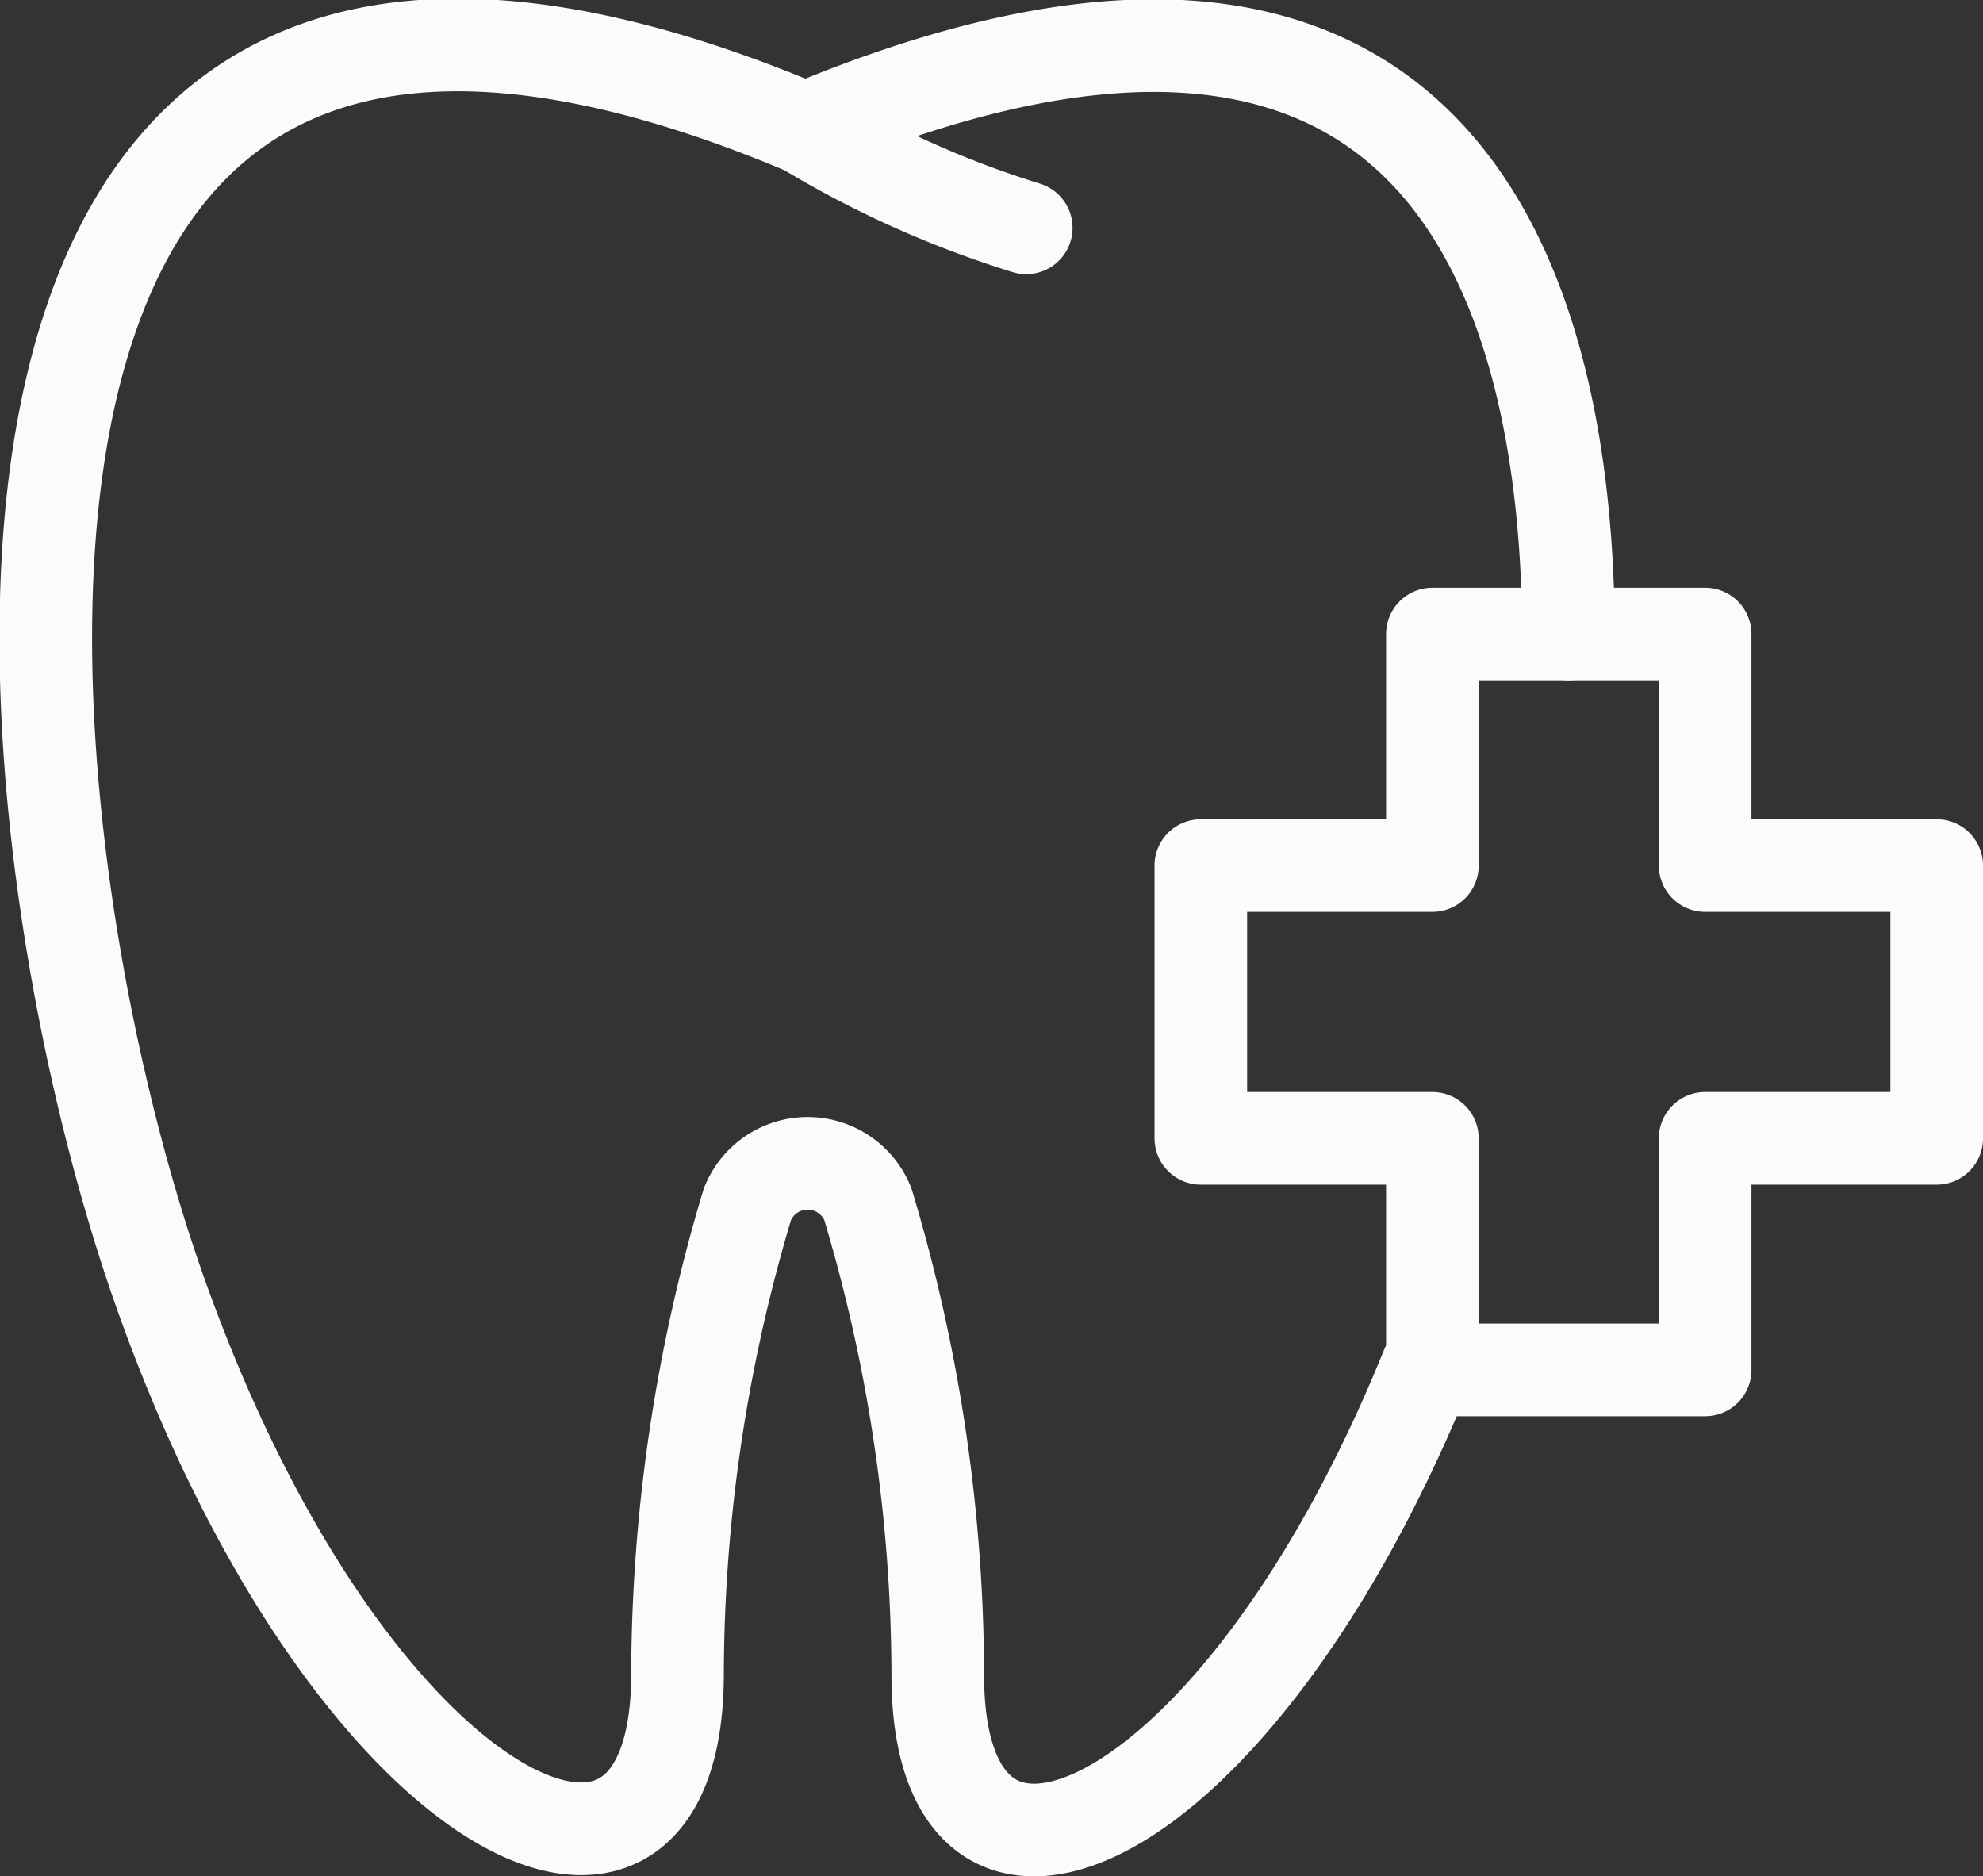
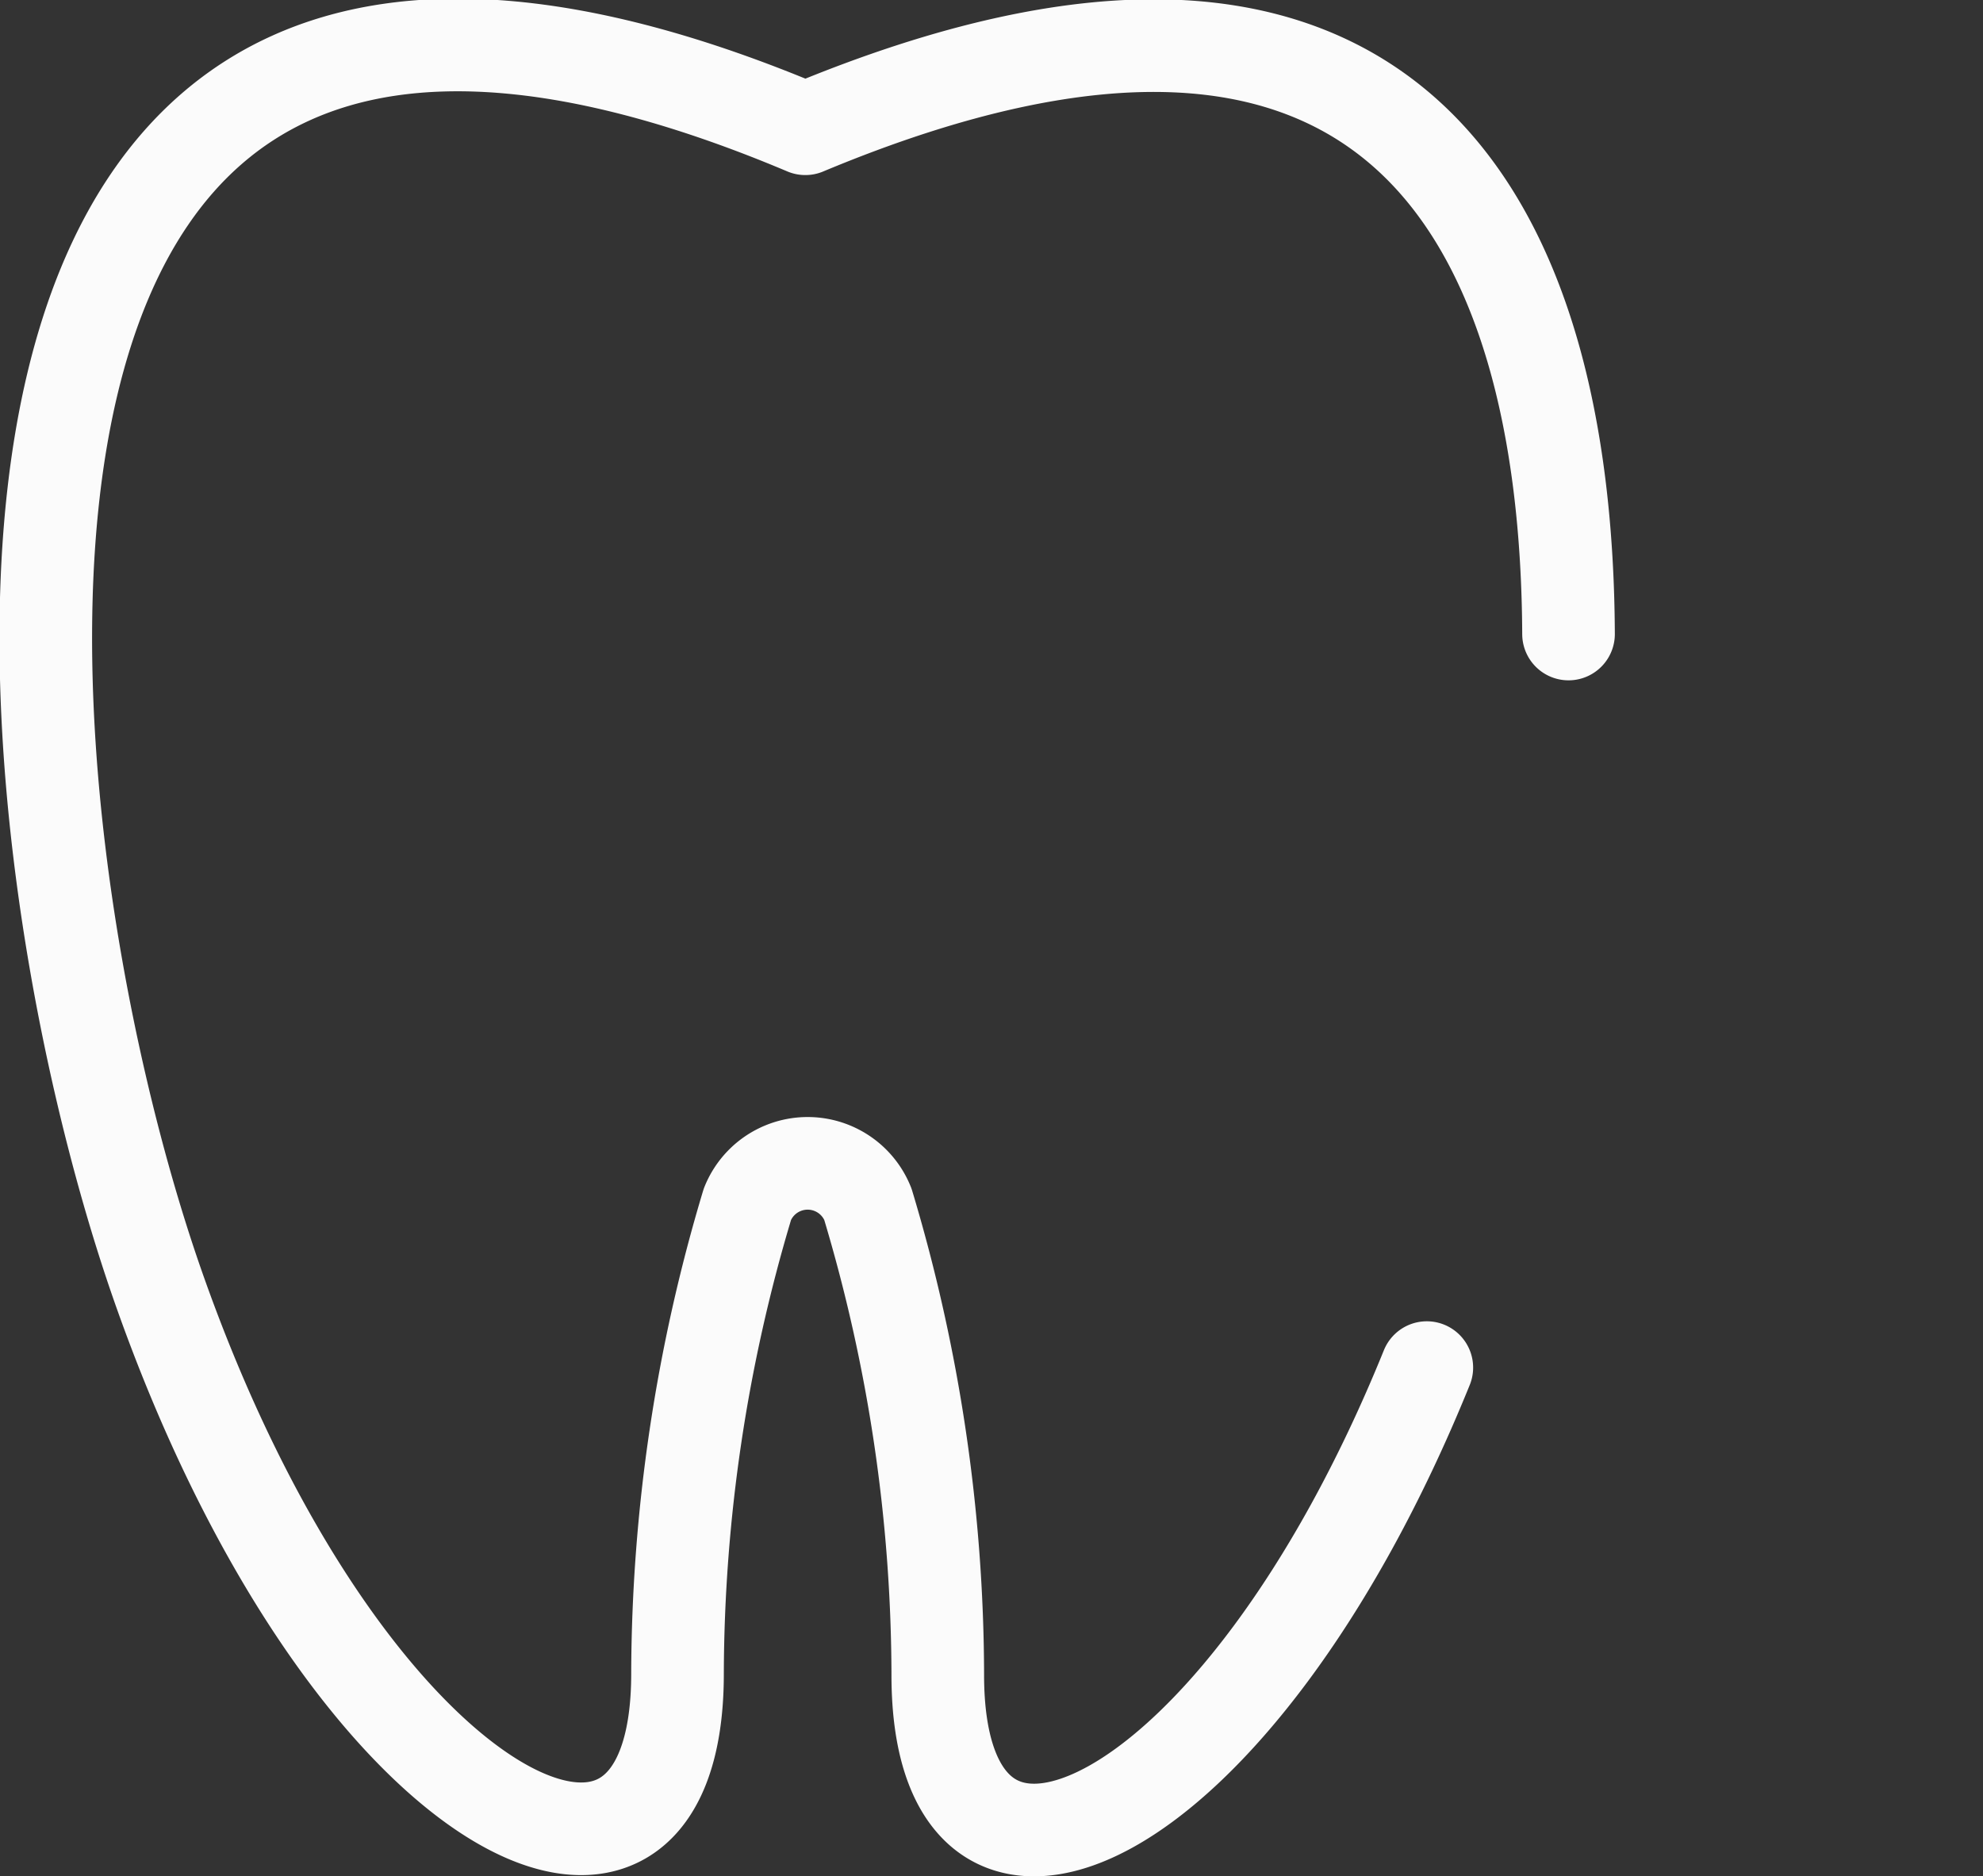
<svg xmlns="http://www.w3.org/2000/svg" viewBox="0 0 42.82 40.51">
  <rect x="0" y="0" width="42.82" height="40.51" fill="#333333" stroke="none" />
  <title>cerec</title>
  <g id="22142972-df25-4d10-8fa0-3e688315fef8" data-name="Layer 2">
    <g id="db092f3a-b149-44ed-97e9-3836c47382b2" data-name="Layer 2">
      <path d="M30.81,29.53c-4.1,10.11-10.56,12.95-10.56,6.64A35.53,35.53,0,0,0,18.74,26a1.4,1.4,0,0,0-2.6,0,35.53,35.53,0,0,0-1.51,10.14c0,6.67-7.21,3.13-11.24-8.43-3.53-10.15-6-33.36,14-24.93C30.2-2.57,33.83,4.92,33.87,13.69" fill="none" stroke="#fbfbfb" stroke-linecap="round" stroke-linejoin="round" stroke-width="2" />
-       <path d="M17.44,2.81a21.54,21.54,0,0,0,4.72,2.11" fill="none" stroke="#fbfbfb" stroke-linecap="round" stroke-linejoin="round" stroke-width="2" />
-       <polygon points="41.82 18.69 36.82 18.69 36.82 13.69 30.93 13.69 30.93 18.69 25.93 18.69 25.93 24.58 30.93 24.58 30.93 29.58 36.82 29.58 36.82 24.58 41.82 24.58 41.82 18.69" fill="none" stroke="#fbfbfb" stroke-linecap="round" stroke-linejoin="round" stroke-width="2" />
    </g>
  </g>
</svg>